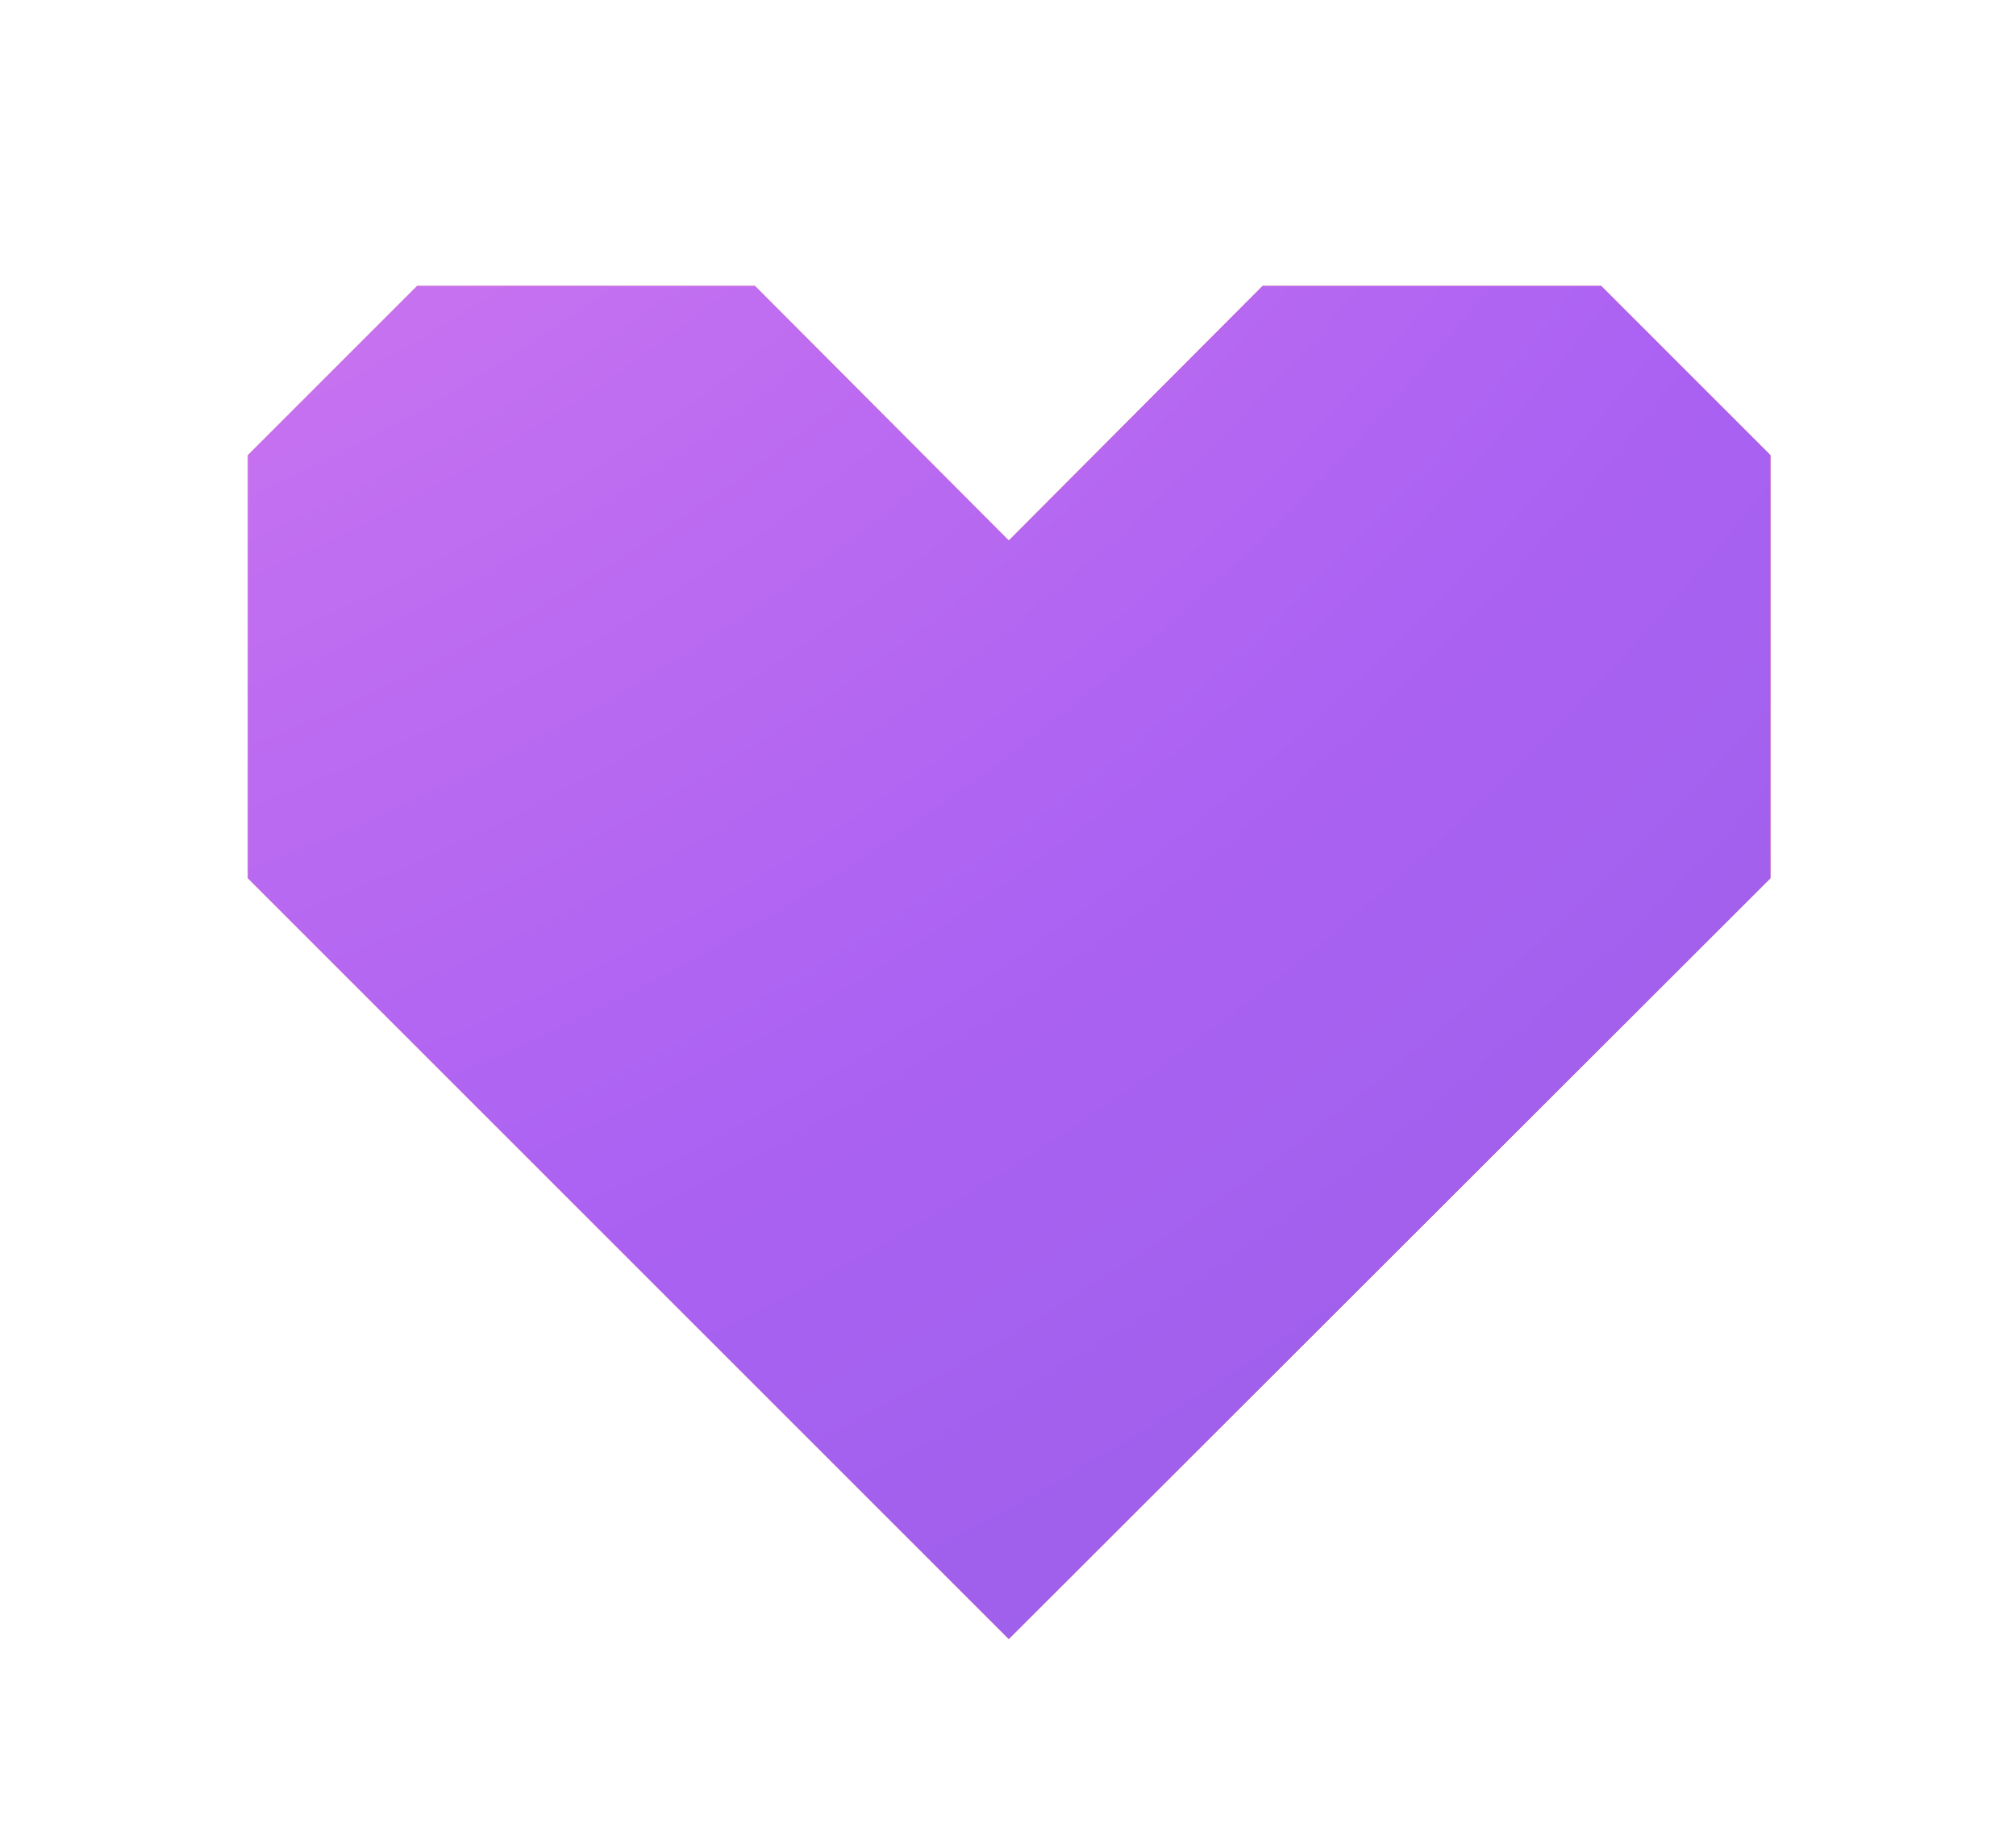
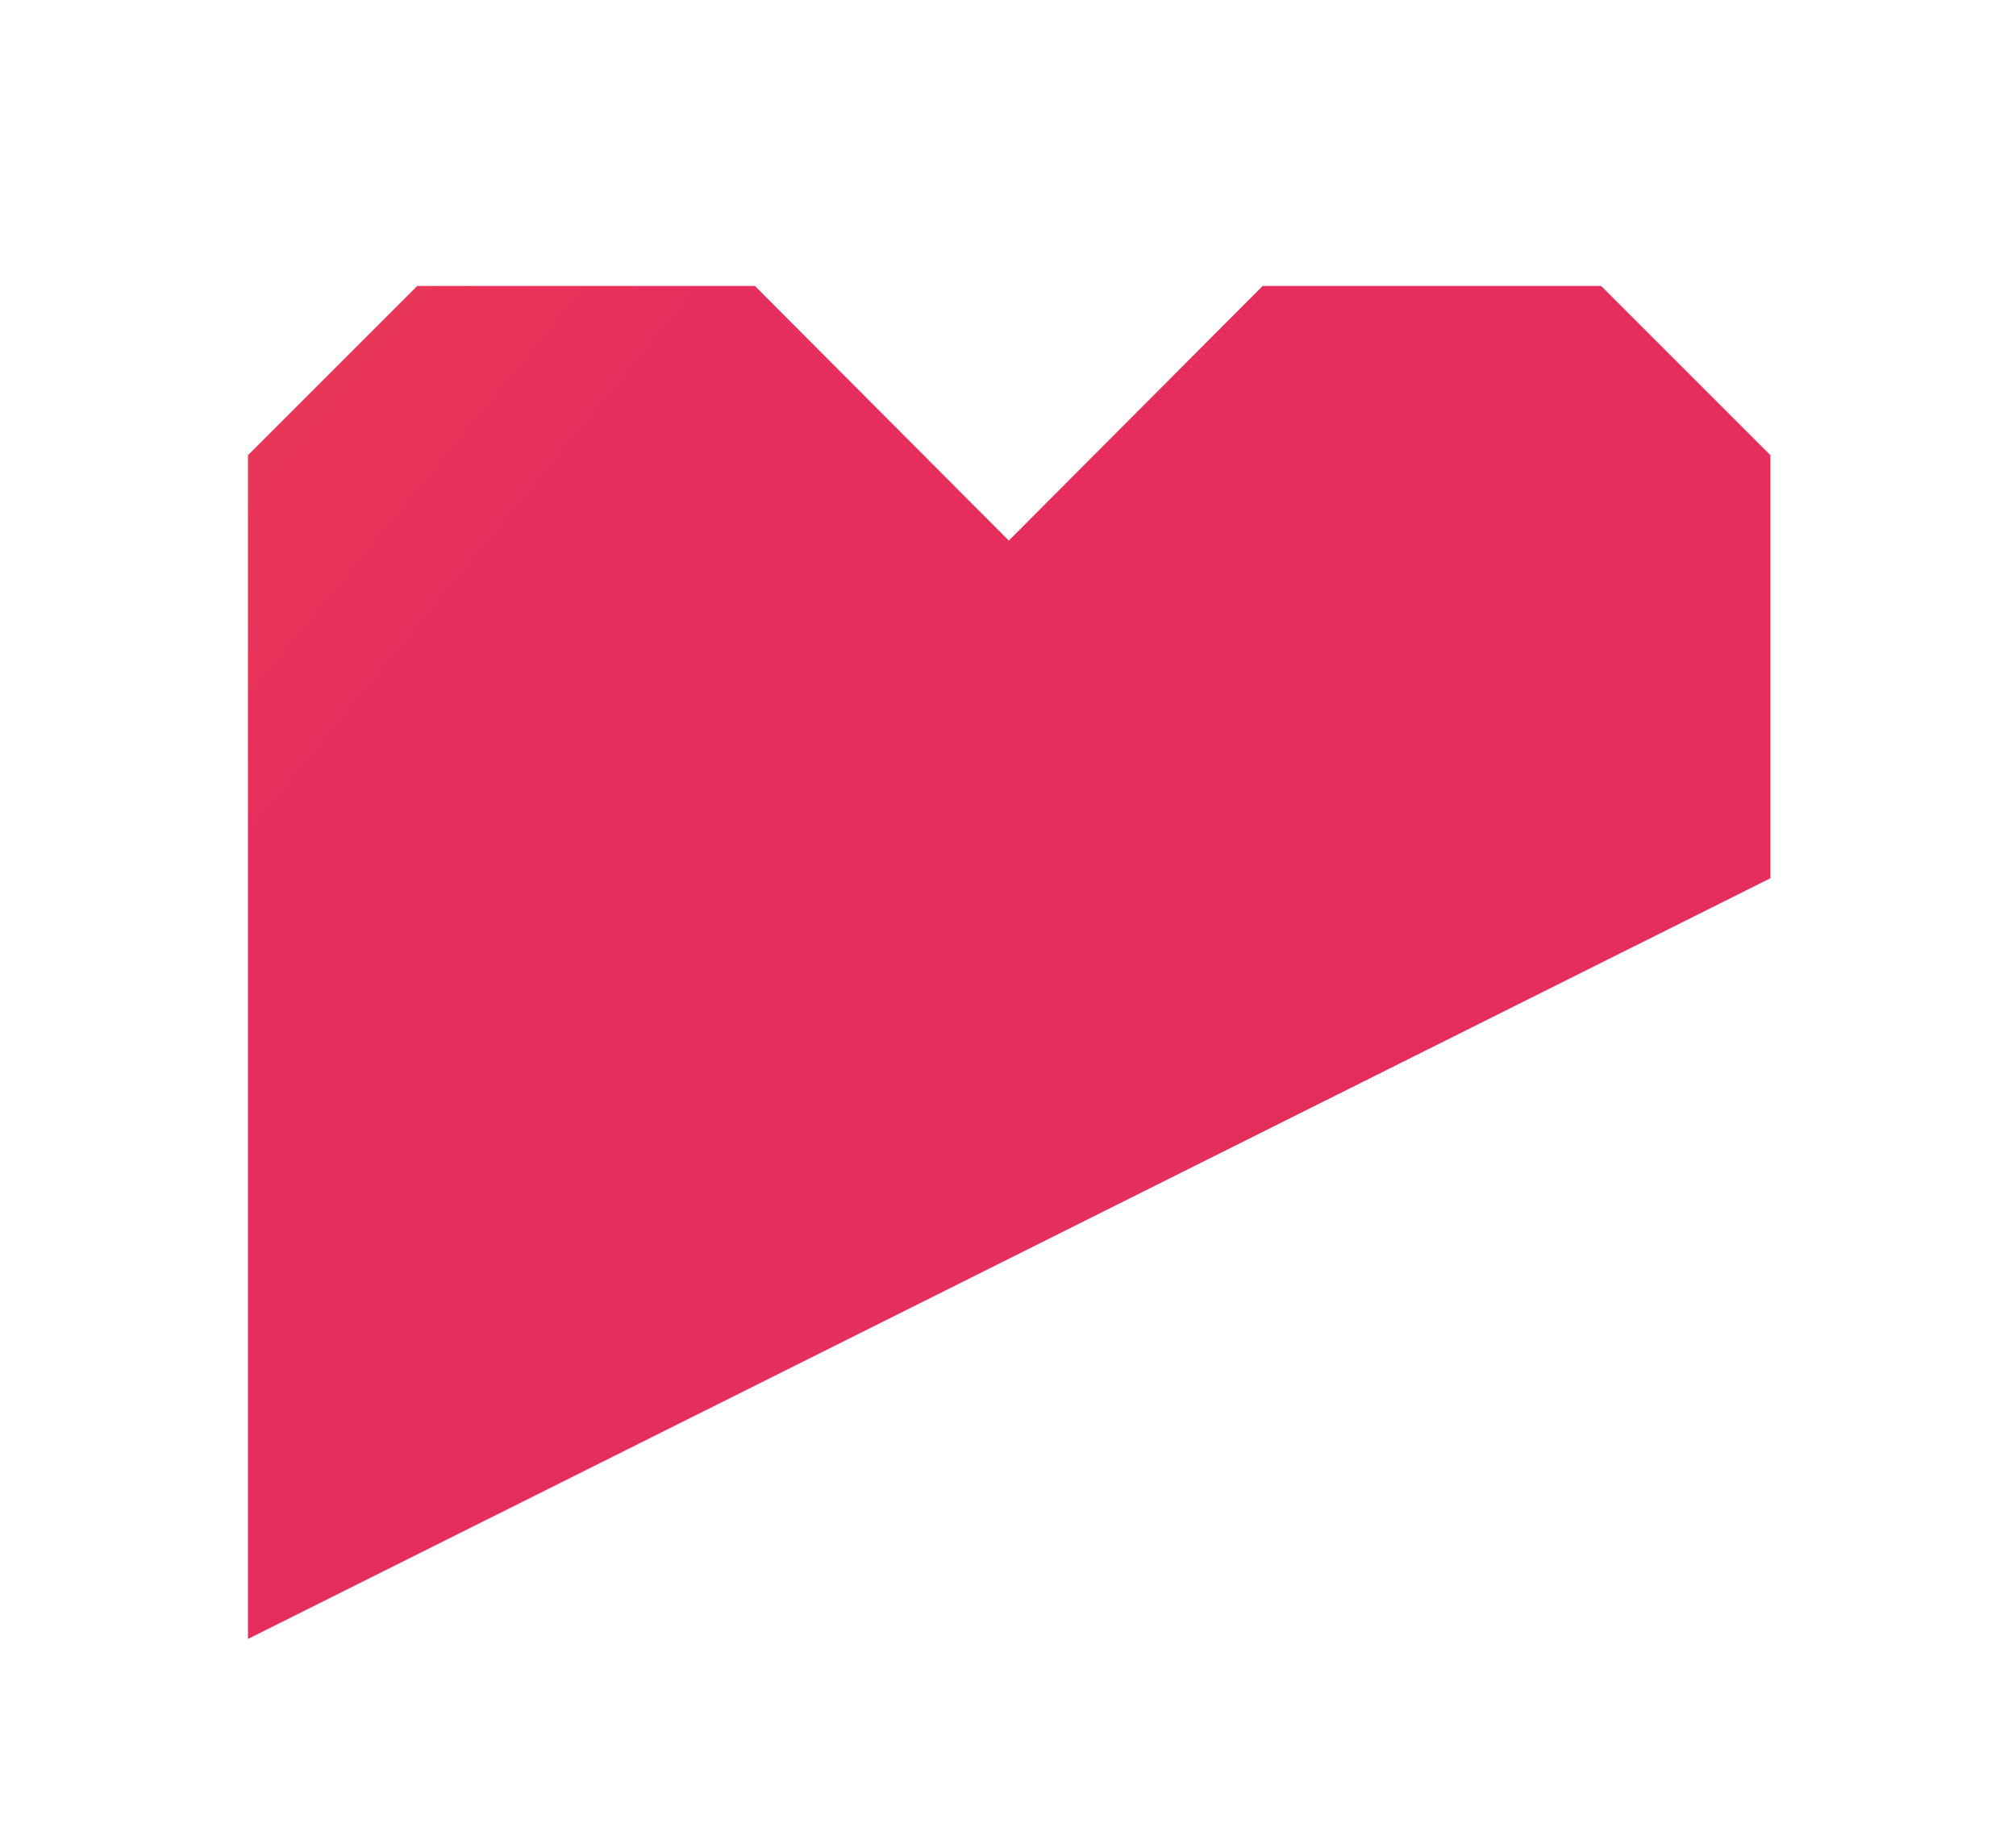
<svg xmlns="http://www.w3.org/2000/svg" width="494" height="452" viewBox="0 0 494 452" fill="none">
  <g filter="url(#filter0_dii_9_545)">
-     <path d="M423.816 81.552L382.344 40.08H299.4L237.192 102.48L174.984 40.08H92.232L50.76 81.552V185.232L237.192 371.664V371.856V371.664V371.856V371.664L423.816 185.232V81.552Z" fill="url(#paint0_linear_9_545)" />
-     <path d="M423.816 81.552L382.344 40.08H299.4L237.192 102.48L174.984 40.08H92.232L50.76 81.552V185.232L237.192 371.664V371.856V371.664V371.856V371.664L423.816 185.232V81.552Z" fill="url(#paint1_radial_9_545)" />
+     <path d="M423.816 81.552L382.344 40.08H299.4L237.192 102.48L174.984 40.08H92.232L50.76 81.552V185.232V371.856V371.664V371.856V371.664L423.816 185.232V81.552Z" fill="url(#paint0_linear_9_545)" />
  </g>
  <defs>
    <filter id="filter0_dii_9_545" x="0.76" y="0.08" width="493.056" height="451.776" filterUnits="userSpaceOnUse" color-interpolation-filters="sRGB">
      <feFlood flood-opacity="0" result="BackgroundImageFix" />
      <feColorMatrix in="SourceAlpha" type="matrix" values="0 0 0 0 0 0 0 0 0 0 0 0 0 0 0 0 0 0 127 0" result="hardAlpha" />
      <feOffset dx="10" dy="20" />
      <feGaussianBlur stdDeviation="30" />
      <feColorMatrix type="matrix" values="0 0 0 0 0.082 0 0 0 0 0.075 0 0 0 0 0.137 0 0 0 0.5 0" />
      <feBlend mode="normal" in2="BackgroundImageFix" result="effect1_dropShadow_9_545" />
      <feBlend mode="normal" in="SourceGraphic" in2="effect1_dropShadow_9_545" result="shape" />
      <feColorMatrix in="SourceAlpha" type="matrix" values="0 0 0 0 0 0 0 0 0 0 0 0 0 0 0 0 0 0 127 0" result="hardAlpha" />
      <feOffset dy="-20" />
      <feGaussianBlur stdDeviation="20" />
      <feComposite in2="hardAlpha" operator="arithmetic" k2="-1" k3="1" />
      <feColorMatrix type="matrix" values="0 0 0 0 0 0 0 0 0 0 0 0 0 0 0 0 0 0 0.65 0" />
      <feBlend mode="overlay" in2="shape" result="effect2_innerShadow_9_545" />
      <feColorMatrix in="SourceAlpha" type="matrix" values="0 0 0 0 0 0 0 0 0 0 0 0 0 0 0 0 0 0 127 0" result="hardAlpha" />
      <feOffset dy="30" />
      <feGaussianBlur stdDeviation="15" />
      <feComposite in2="hardAlpha" operator="arithmetic" k2="-1" k3="1" />
      <feColorMatrix type="matrix" values="0 0 0 0 1 0 0 0 0 1 0 0 0 0 1 0 0 0 0.75 0" />
      <feBlend mode="soft-light" in2="effect2_innerShadow_9_545" result="effect3_innerShadow_9_545" />
    </filter>
    <linearGradient id="paint0_linear_9_545" x1="-216.043" y1="-523.543" x2="287.295" y2="-108.843" gradientUnits="userSpaceOnUse">
      <stop stop-color="#FF8C1A" />
      <stop offset="1" stop-color="#E62E5C" />
    </linearGradient>
    <radialGradient id="paint1_radial_9_545" cx="0" cy="0" r="1" gradientUnits="userSpaceOnUse" gradientTransform="translate(-160.66 -387.273) rotate(49.928) scale(1454.28 1455.8)">
      <stop stop-color="#FF93ED" />
      <stop offset="0.5" stop-color="#AA61F2" />
      <stop offset="1" stop-color="#6F5CCC" />
    </radialGradient>
  </defs>
</svg>